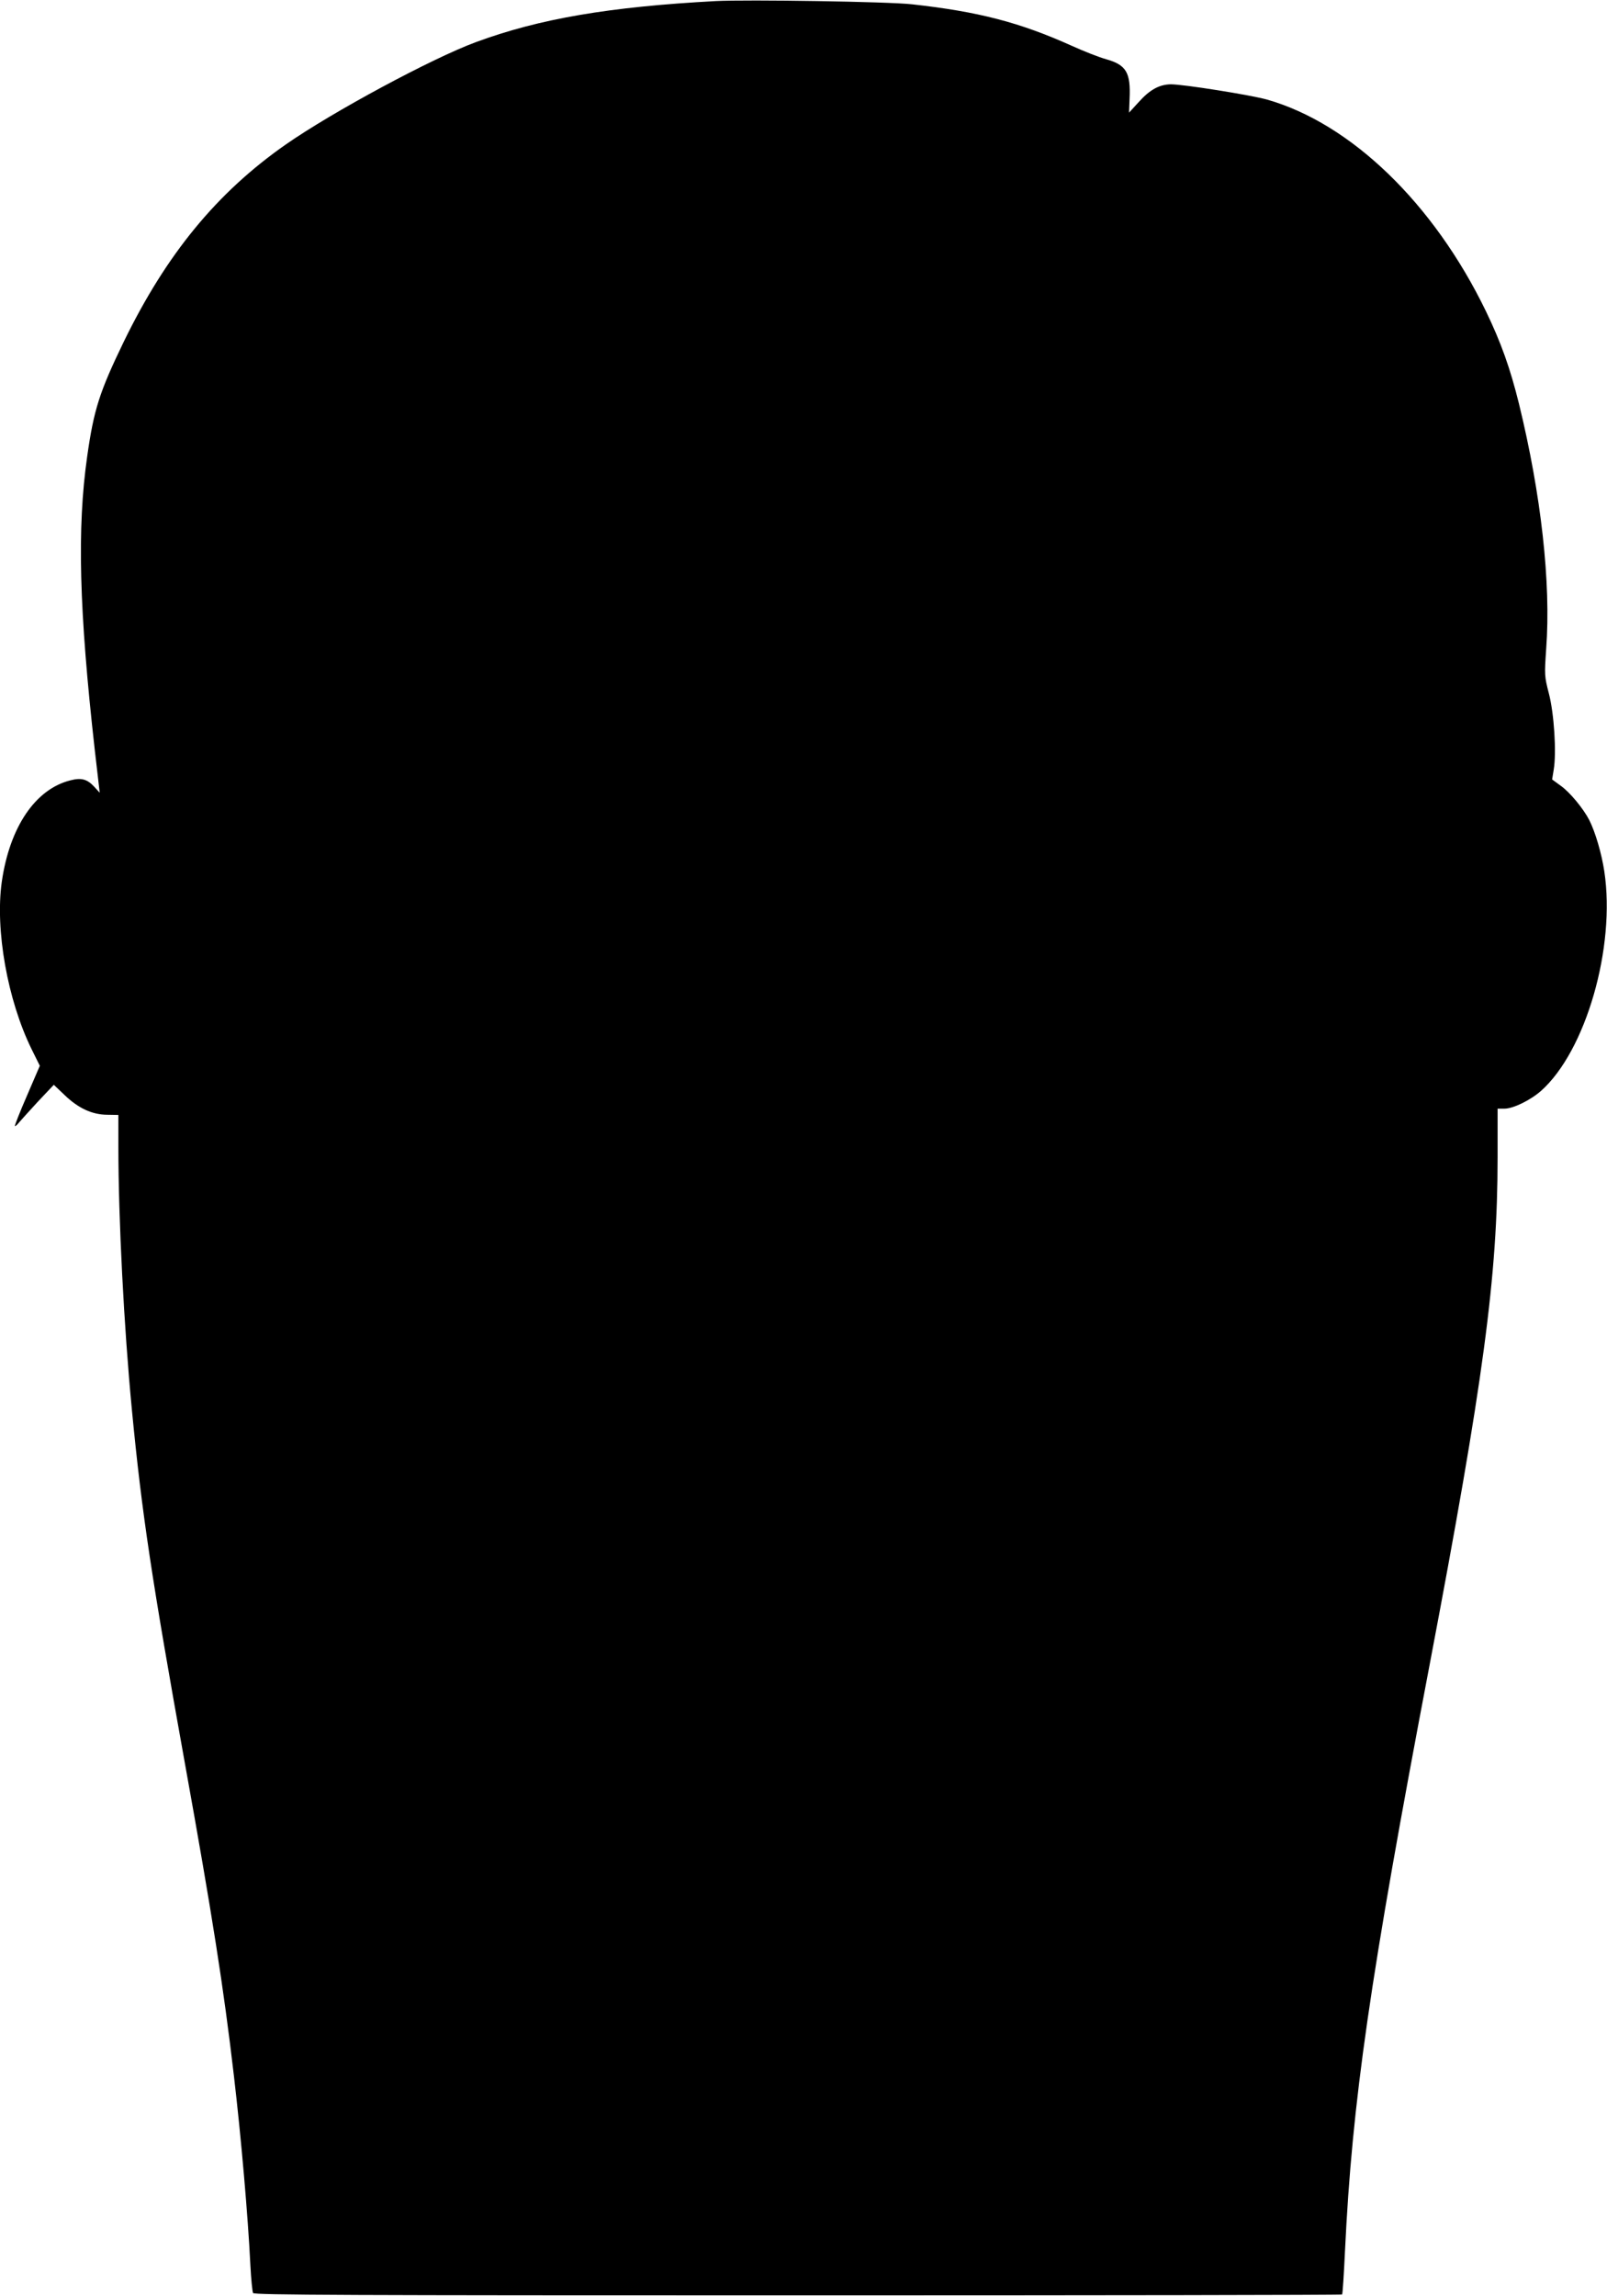
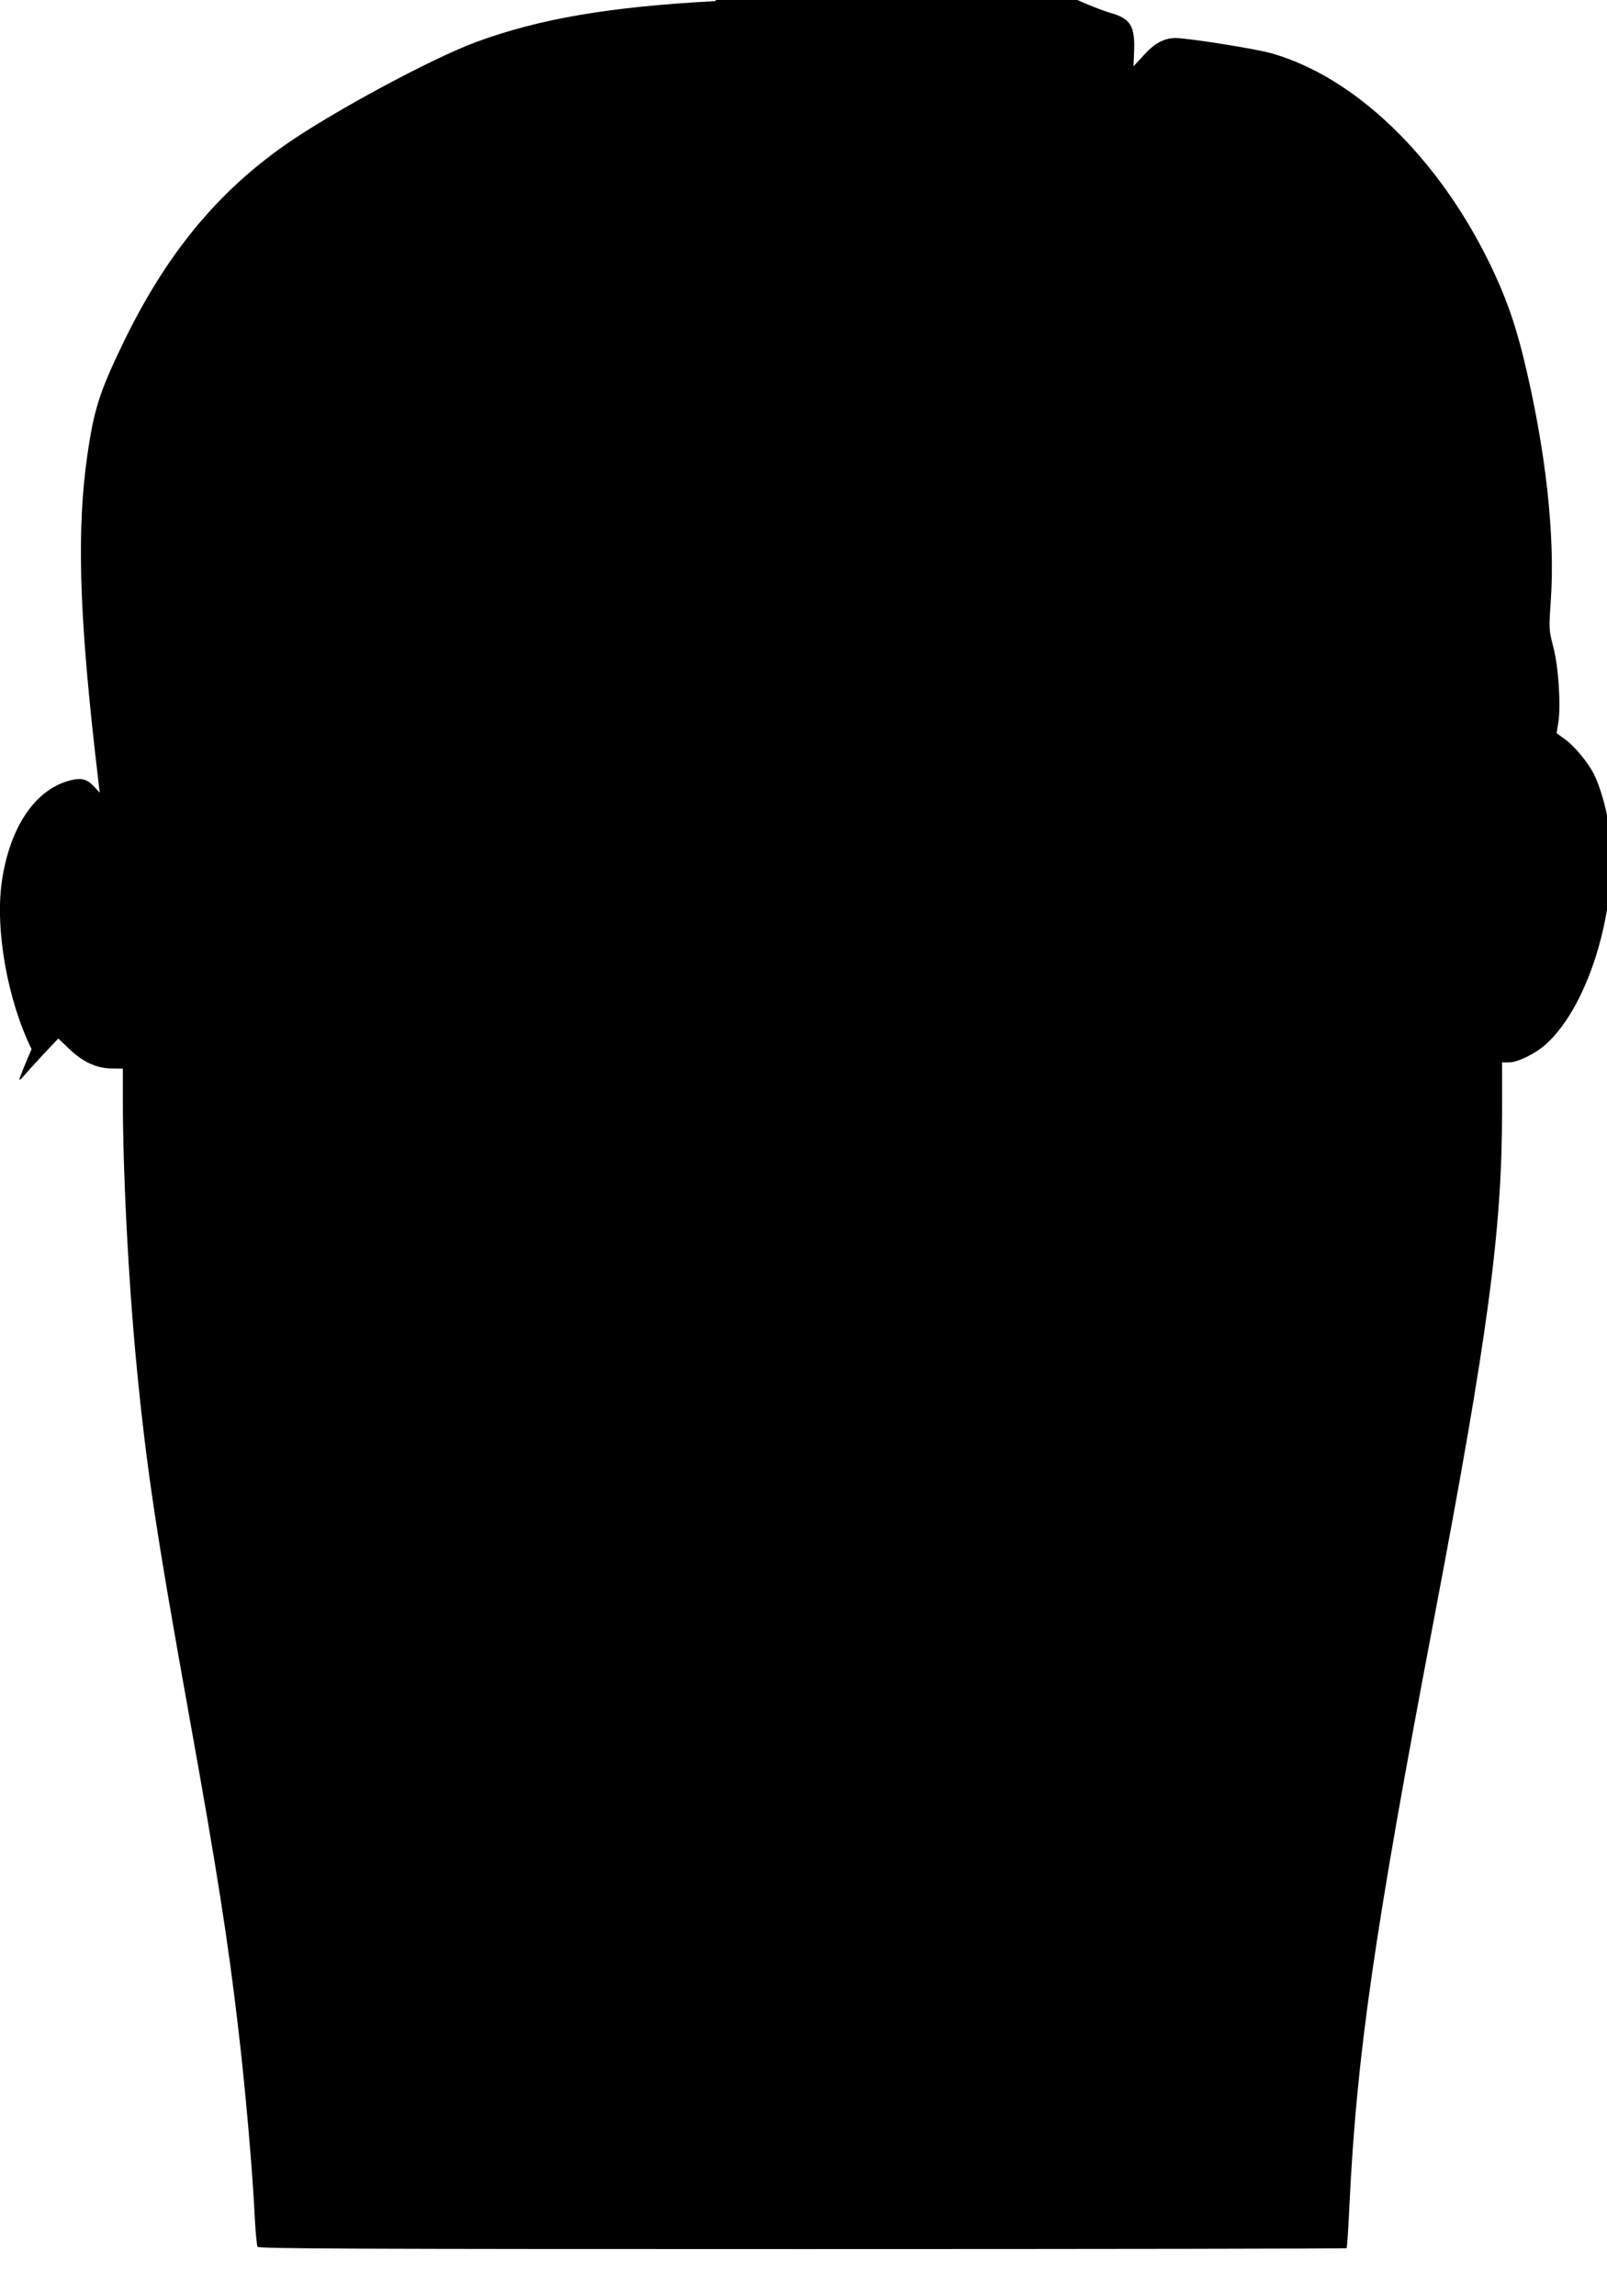
<svg xmlns="http://www.w3.org/2000/svg" version="1.0" width="896pt" height="1280pt" viewBox="0 0 896 1280" preserveAspectRatio="xMidYMid meet">
  <g transform="translate(0,1280) scale(0.1,-0.1)" fill="#000000" stroke="none">
-     <path d="M3990 12794 c-593 -32 -982 -98 -1337 -229 -244 -90 -798 -388 -1059 -570 -384 -268 -666 -611 -904 -1100 -135 -279 -167 -378 -204 -640 -57 -400 -45 -856 42 -1632 l28 -242 -31 34 c-39 42 -72 51 -133 35 -195 -49 -338 -260 -382 -565 -38 -268 32 -660 166 -933 l46 -93 -71 -165 c-40 -92 -70 -168 -68 -171 3 -2 13 7 24 21 11 13 59 66 106 117 l87 92 60 -57 c77 -74 153 -109 237 -110 l63 -1 0 -175 c0 -406 31 -1005 75 -1465 56 -584 111 -946 296 -1975 152 -843 216 -1250 273 -1740 40 -339 79 -788 92 -1057 4 -78 11 -147 15 -155 7 -11 535 -13 3038 -13 1666 0 3032 2 3034 5 3 3 10 111 16 240 40 835 138 1515 471 3265 302 1589 380 2171 380 2833 l0 272 38 0 c49 0 145 47 204 99 250 222 417 801 353 1224 -15 99 -50 219 -84 286 -33 64 -108 155 -159 191 l-48 35 9 55 c16 96 2 313 -27 424 -25 97 -25 103 -15 250 27 368 -28 859 -152 1366 -49 198 -100 341 -184 515 -291 601 -753 1047 -1221 1180 -94 26 -465 85 -536 85 -64 -1 -117 -30 -178 -98 l-55 -60 3 75 c7 149 -18 191 -131 223 -40 11 -126 45 -192 75 -289 130 -519 190 -890 231 -133 15 -917 27 -1095 18z" />
+     <path d="M3990 12794 c-593 -32 -982 -98 -1337 -229 -244 -90 -798 -388 -1059 -570 -384 -268 -666 -611 -904 -1100 -135 -279 -167 -378 -204 -640 -57 -400 -45 -856 42 -1632 l28 -242 -31 34 c-39 42 -72 51 -133 35 -195 -49 -338 -260 -382 -565 -38 -268 32 -660 166 -933 c-40 -92 -70 -168 -68 -171 3 -2 13 7 24 21 11 13 59 66 106 117 l87 92 60 -57 c77 -74 153 -109 237 -110 l63 -1 0 -175 c0 -406 31 -1005 75 -1465 56 -584 111 -946 296 -1975 152 -843 216 -1250 273 -1740 40 -339 79 -788 92 -1057 4 -78 11 -147 15 -155 7 -11 535 -13 3038 -13 1666 0 3032 2 3034 5 3 3 10 111 16 240 40 835 138 1515 471 3265 302 1589 380 2171 380 2833 l0 272 38 0 c49 0 145 47 204 99 250 222 417 801 353 1224 -15 99 -50 219 -84 286 -33 64 -108 155 -159 191 l-48 35 9 55 c16 96 2 313 -27 424 -25 97 -25 103 -15 250 27 368 -28 859 -152 1366 -49 198 -100 341 -184 515 -291 601 -753 1047 -1221 1180 -94 26 -465 85 -536 85 -64 -1 -117 -30 -178 -98 l-55 -60 3 75 c7 149 -18 191 -131 223 -40 11 -126 45 -192 75 -289 130 -519 190 -890 231 -133 15 -917 27 -1095 18z" />
  </g>
</svg>